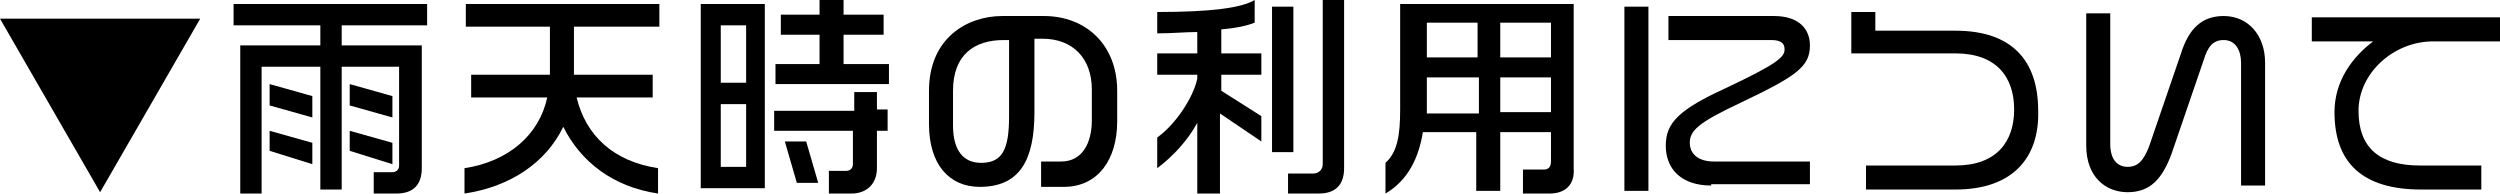
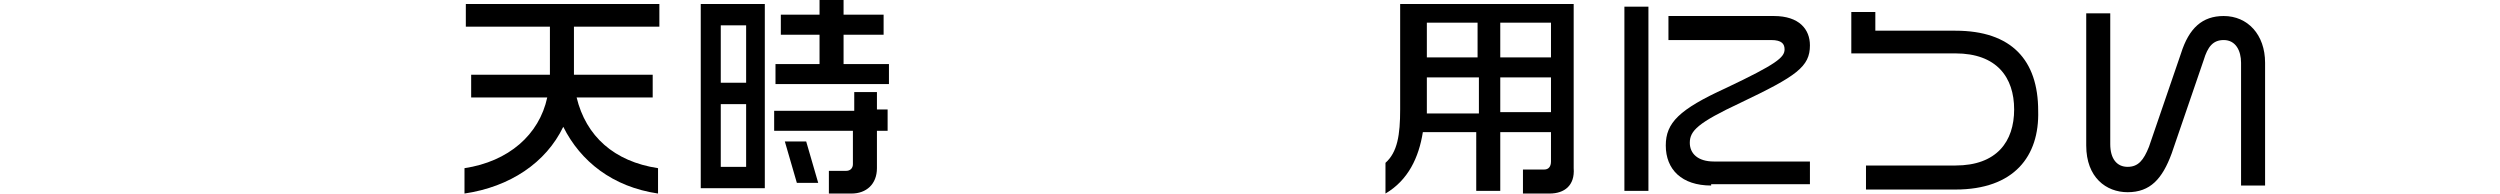
<svg xmlns="http://www.w3.org/2000/svg" version="1.1" id="レイヤー_1" x="0px" y="0px" width="187.3px" height="14.5px" viewBox="0 0 187.3 14.5" style="enable-background:new 0 0 187.3 14.5;" xml:space="preserve">
  <g>
    <g>
-       <path d="M0,1.4h15l-7.5,13L0,1.4z" />
-       <path d="M25.6,1.9v1.5h6v9.2c0,1.2-0.6,1.9-1.9,1.9H28v-1.6h1.4c0.3,0,0.5-0.2,0.5-0.5V5h-4.3v9.2H24V5h-4.4v9.5H18V3.4h6V1.9    h-6.5V0.3H32v1.6H25.6z M20.2,7.9V6.3l3.2,0.9v1.6L20.2,7.9z M20.2,11.3V9.8l3.2,0.9v1.6L20.2,11.3z M26.2,7.9V6.3l3.2,0.9v1.6    L26.2,7.9z M26.2,11.3V9.8l3.2,0.9v1.6L26.2,11.3z" />
      <path d="M42.2,9.5c-1.3,2.7-4,4.5-7.4,5v-1.9c3.3-0.5,5.6-2.5,6.2-5.3h-5.7V5.6h5.9V2h-6.3V0.3h14.5V2H43v3.6h5.9v1.7h-5.7    c0.7,2.9,2.8,4.8,6.1,5.3v1.9C45.9,14,43.5,12.1,42.2,9.5z" />
      <path d="M52.5,14.1V0.3h4.8v13.8H52.5z M55.9,1.9H54v4.3h1.9V1.9z M55.9,7.8H54v4.7h1.9V7.8z M58.1,6.3V4.8h3.3V2.6h-2.9V1.1h2.9    V0h1.8v1.1h3v1.5h-3v2.2h3.4v1.5H58.1z M65.7,9.8v2.8c0,1.2-0.8,1.9-1.9,1.9h-1.7v-1.7h1.3c0.3,0,0.5-0.2,0.5-0.5V9.8h-5.9V8.3H64    V6.9h1.7v1.3h0.8v1.6H65.7z M59.7,13.7l-0.9-3.1h1.6l0.9,3.1H59.7z" />
-       <path d="M79.7,14H78v-1.9h1.5c1.6,0,2.3-1.4,2.3-3.1V6.7c0-2.3-1.4-3.8-3.7-3.8h-0.6v5.5c0,3.6-1.1,5.6-4.1,5.6    c-2.3,0-3.8-1.7-3.8-4.7V6.8c0-3.9,2.8-5.6,5.5-5.6h3.1c3.2,0,5.5,2.2,5.5,5.6v2.3C83.7,11.9,82.3,14,79.7,14z M75.7,3h-0.5    c-2.2,0-3.8,1.1-3.8,3.8v2.6c0,1.9,0.8,2.8,2.1,2.8c1.6,0,2.1-1,2.1-3.5V3z" />
-       <path d="M91.4,8.5v6h-1.7V9.2c-0.7,1.3-1.8,2.5-3,3.4v-2.3c1.4-1,2.7-3,3-4.4V5.6h-3V4h3V2.4c-0.9,0-1.9,0.1-3,0.1V0.9    c4,0,6.3-0.3,7.3-0.9v1.7c-0.5,0.2-1.3,0.4-2.5,0.5V4h3v1.6h-3v1.2l3,1.9v1.9L91.4,8.5z M95.3,11.5V0.5h1.6v10.9H95.3z M98.8,14.5    h-2.3V13h1.9c0.4,0,0.7-0.3,0.7-0.7V0h1.6v12.6C100.7,13.8,100.1,14.5,98.8,14.5z" />
      <path d="M116.1,14.5h-2v-1.8h1.6c0.3,0,0.5-0.2,0.5-0.6V9.9h-3.8v4.4h-1.8V9.9h-4c-0.3,1.9-1.1,3.6-2.8,4.6v-2.3    c0.9-0.8,1.1-2.1,1.1-4V0.3h13v12.3C118,13.9,117.2,14.5,116.1,14.5z M110.7,5.8h-3.8v2.4c0,0.1,0,0.2,0,0.3h3.9V5.8z M110.7,1.7    h-3.8v2.6h3.8V1.7z M116.2,1.7h-3.8v2.6h3.8V1.7z M116.2,5.8h-3.8v2.6h3.8V5.8z" />
      <path d="M121.7,14.3V0.5h1.8v13.8H121.7z M128.2,13.9c-2.2,0-3.4-1.2-3.4-3c0-1.7,1-2.7,4.5-4.3c3.8-1.8,4.4-2.3,4.4-2.9    c0-0.4-0.2-0.7-1-0.7h-7.7V1.2h7.9c1.9,0,2.7,1,2.7,2.2c0,1.6-1,2.3-5.2,4.3c-3.2,1.5-3.8,2.1-3.8,3c0,0.8,0.6,1.4,1.8,1.4h7.2    v1.7H128.2z" />
      <path d="M146.5,14.2h-6.7v-1.8h6.7c3.1,0,4.4-1.8,4.4-4.2c0-2.4-1.3-4.2-4.4-4.2h-7.8V0.9h1.8v1.4h6c4.2,0,6.2,2.2,6.2,6    C152.8,11.7,150.9,14.2,146.5,14.2z" />
      <path d="M167.9,13.9V4.7c0-0.9-0.4-1.7-1.3-1.7c-0.8,0-1.2,0.5-1.5,1.5l-2.4,7c-0.7,1.9-1.6,2.9-3.3,2.9c-1.6,0-3.1-1.1-3.1-3.5V1    h1.8v9.8c0,1.1,0.5,1.7,1.3,1.7c0.8,0,1.2-0.5,1.6-1.5l2.4-7c0.6-1.9,1.6-2.8,3.2-2.8c1.8,0,3.1,1.4,3.1,3.5v9.2H167.9z" />
-       <path d="M182.3,3.1c-3,0-5.6,2.4-5.6,5.2c0,2.8,1.6,4.1,4.6,4.1h4.6v1.8h-4.5c-4.4,0-6.5-2-6.5-5.8c0-2.3,1.3-4.1,2.9-5.3h-4.6    V1.3h14.1v1.8H182.3z" />
    </g>
  </g>
</svg>